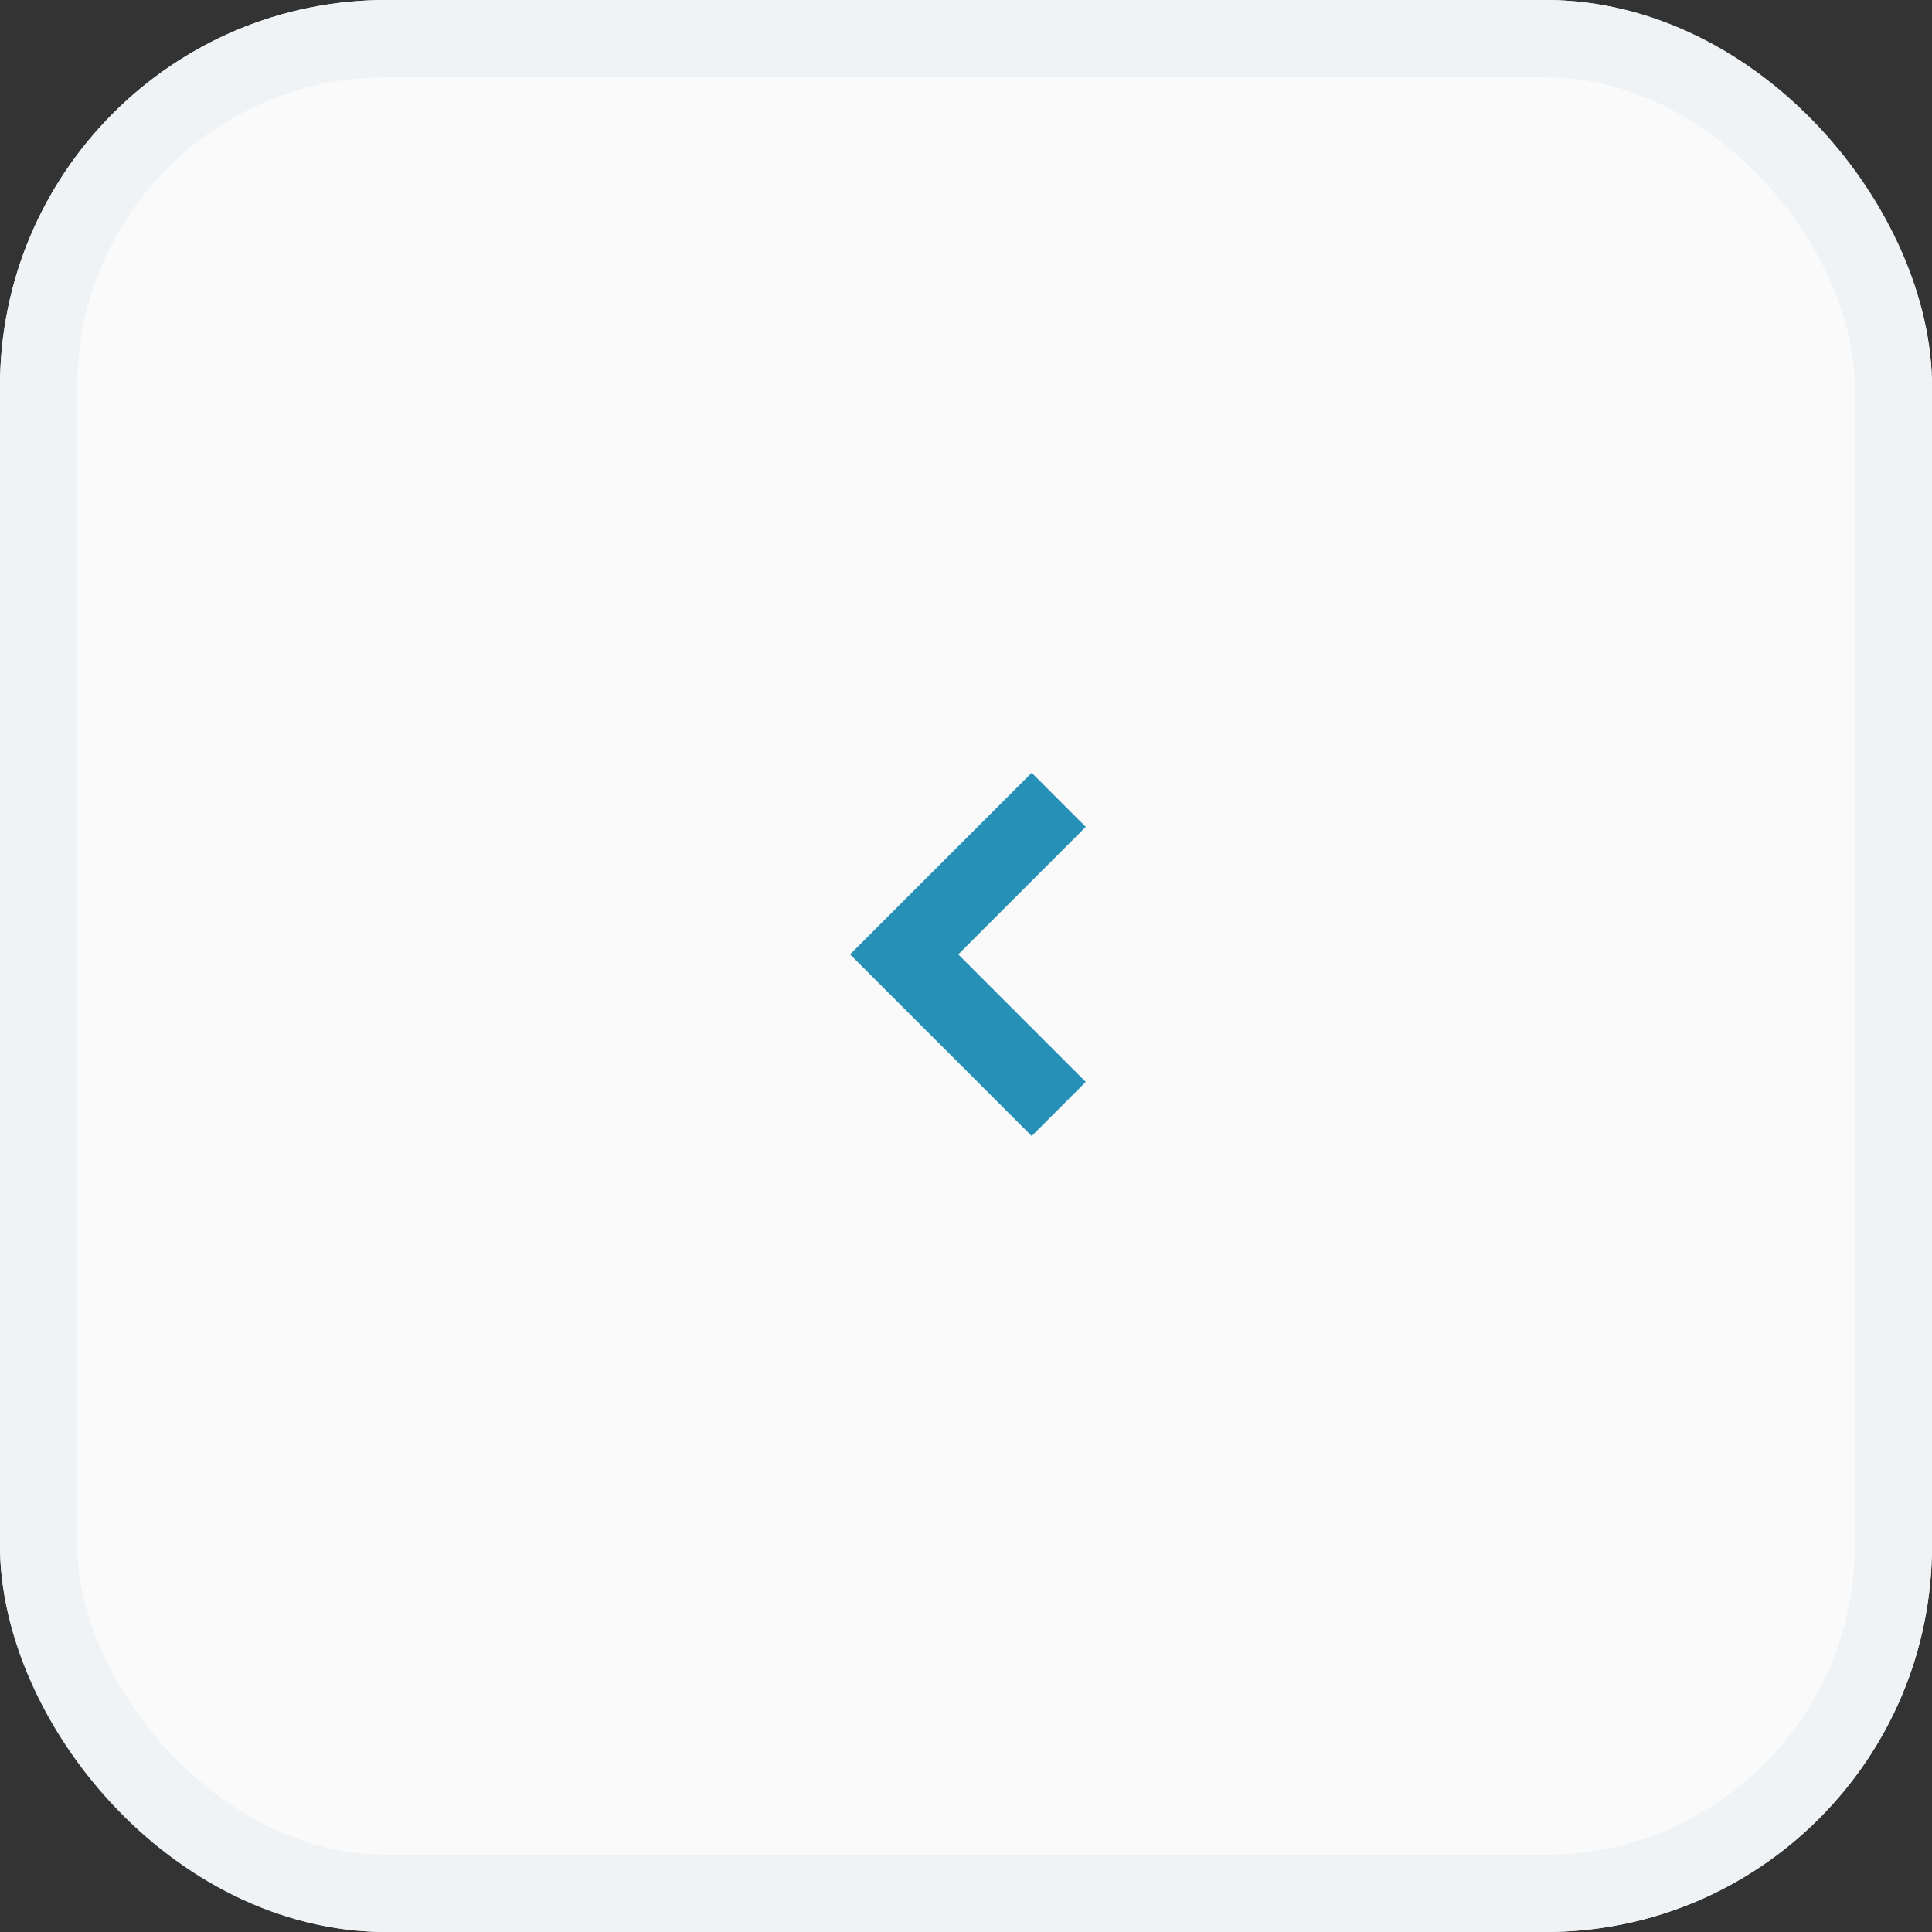
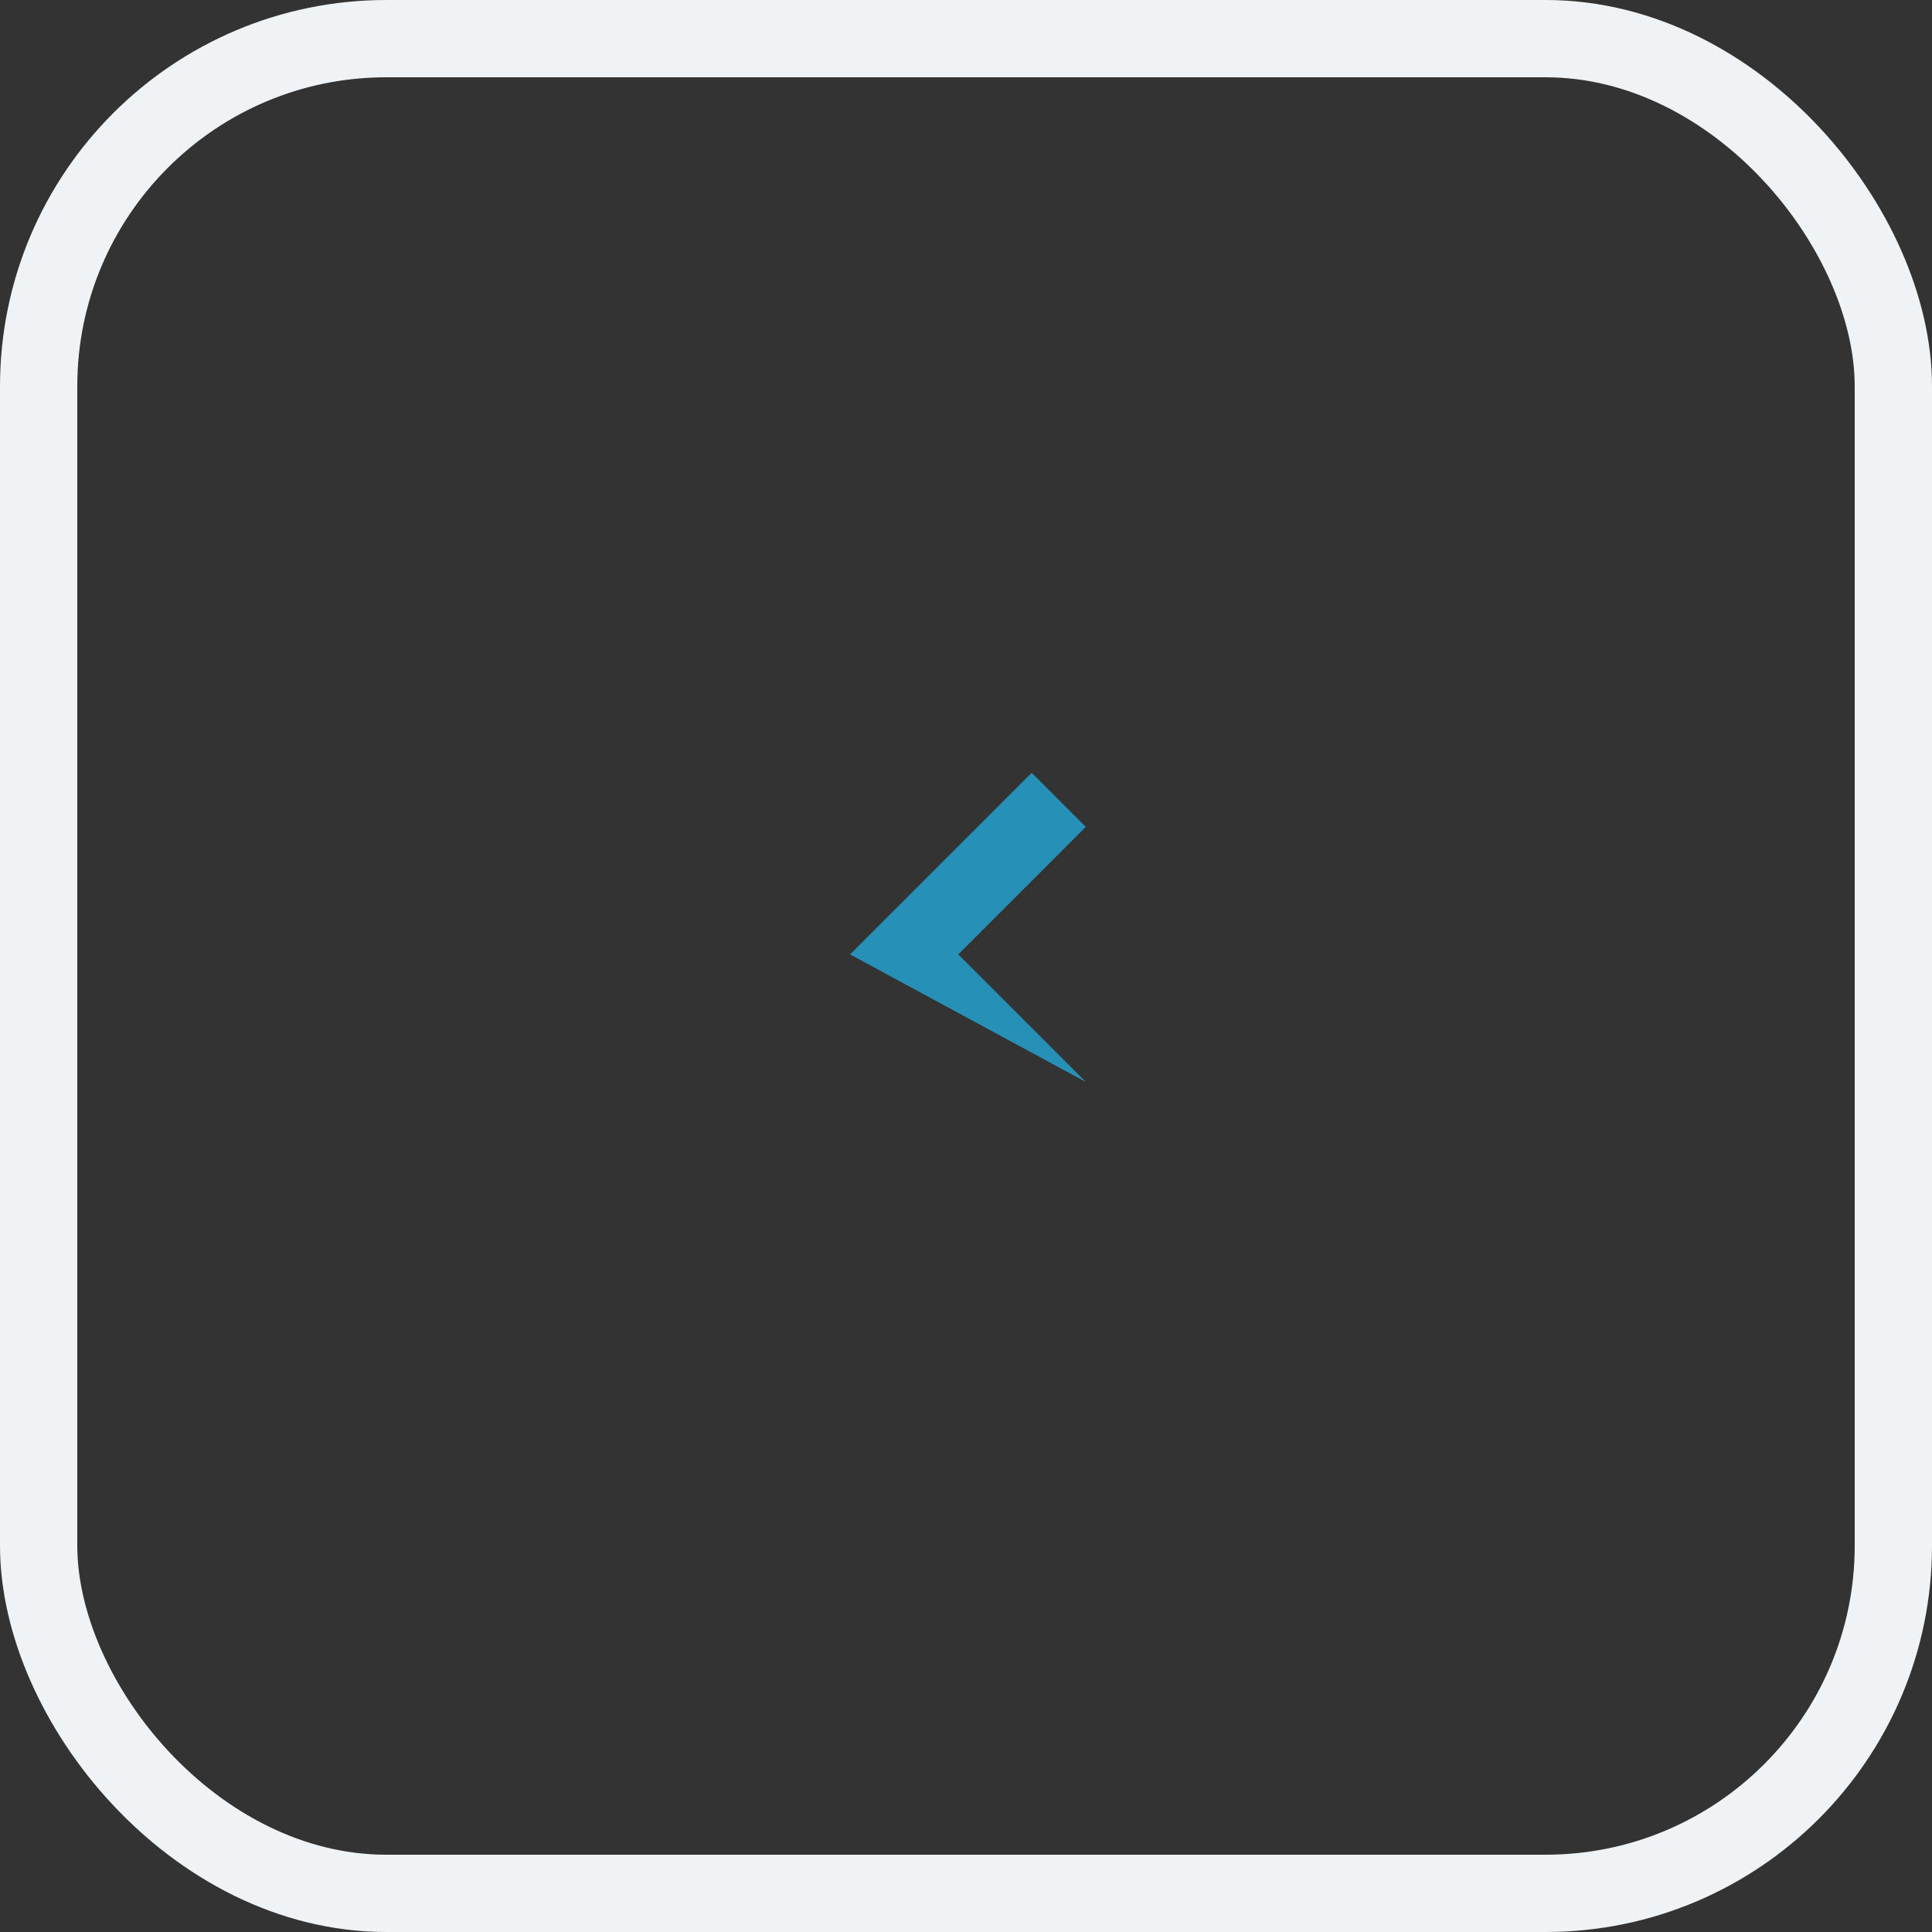
<svg xmlns="http://www.w3.org/2000/svg" width="50" height="50" viewBox="0 0 50 50">
  <rect x="0" y="0" width="50" height="50" fill="#333333" stroke="none" />
  <g fill="#fafafa" stroke="#f0f3f5" stroke-width="2">
-     <rect width="50" height="50" rx="10" stroke="none" />
    <rect x="1" y="1" width="48" height="48" rx="9" fill="none" />
  </g>
  <g transform="translate(22 20)">
-     <path d="M6.7,8.1,2,3.4,3.4,2,6.7,5.3,10,2l1.4,1.4Z" transform="translate(8.1 -2) rotate(90)" fill="#2790b7" />
+     <path d="M6.7,8.1,2,3.4,3.4,2,6.7,5.3,10,2Z" transform="translate(8.1 -2) rotate(90)" fill="#2790b7" />
  </g>
</svg>